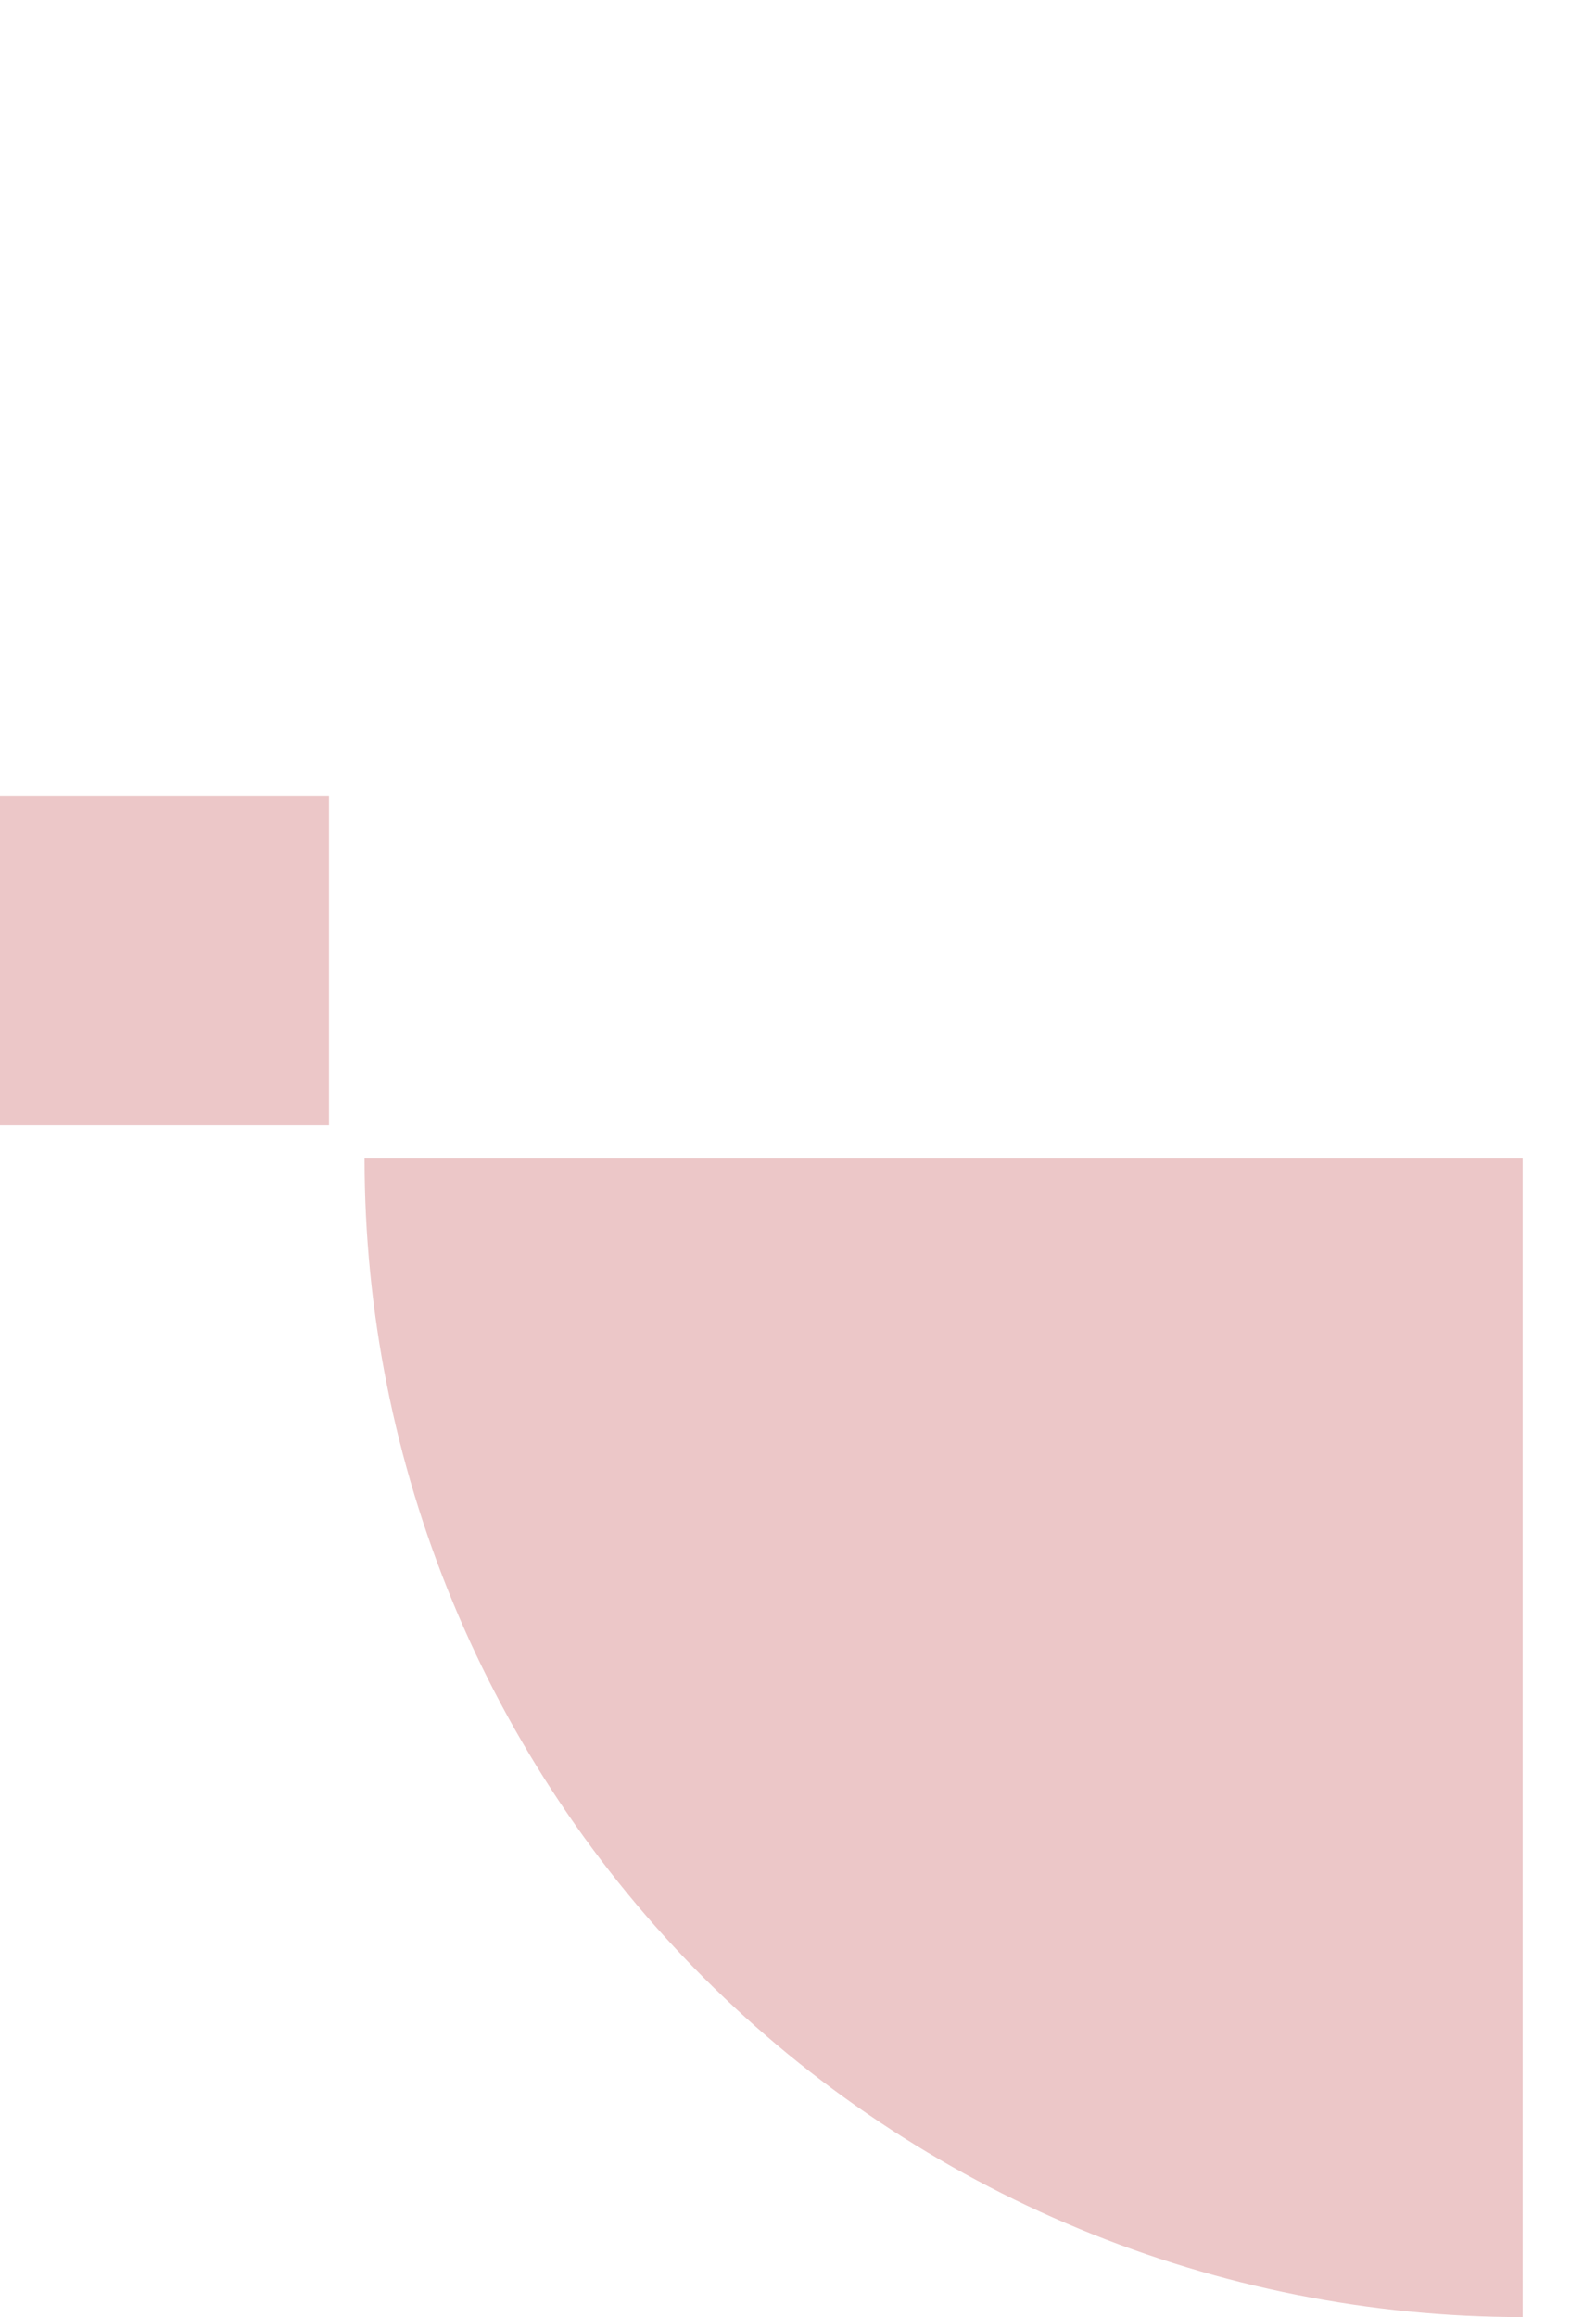
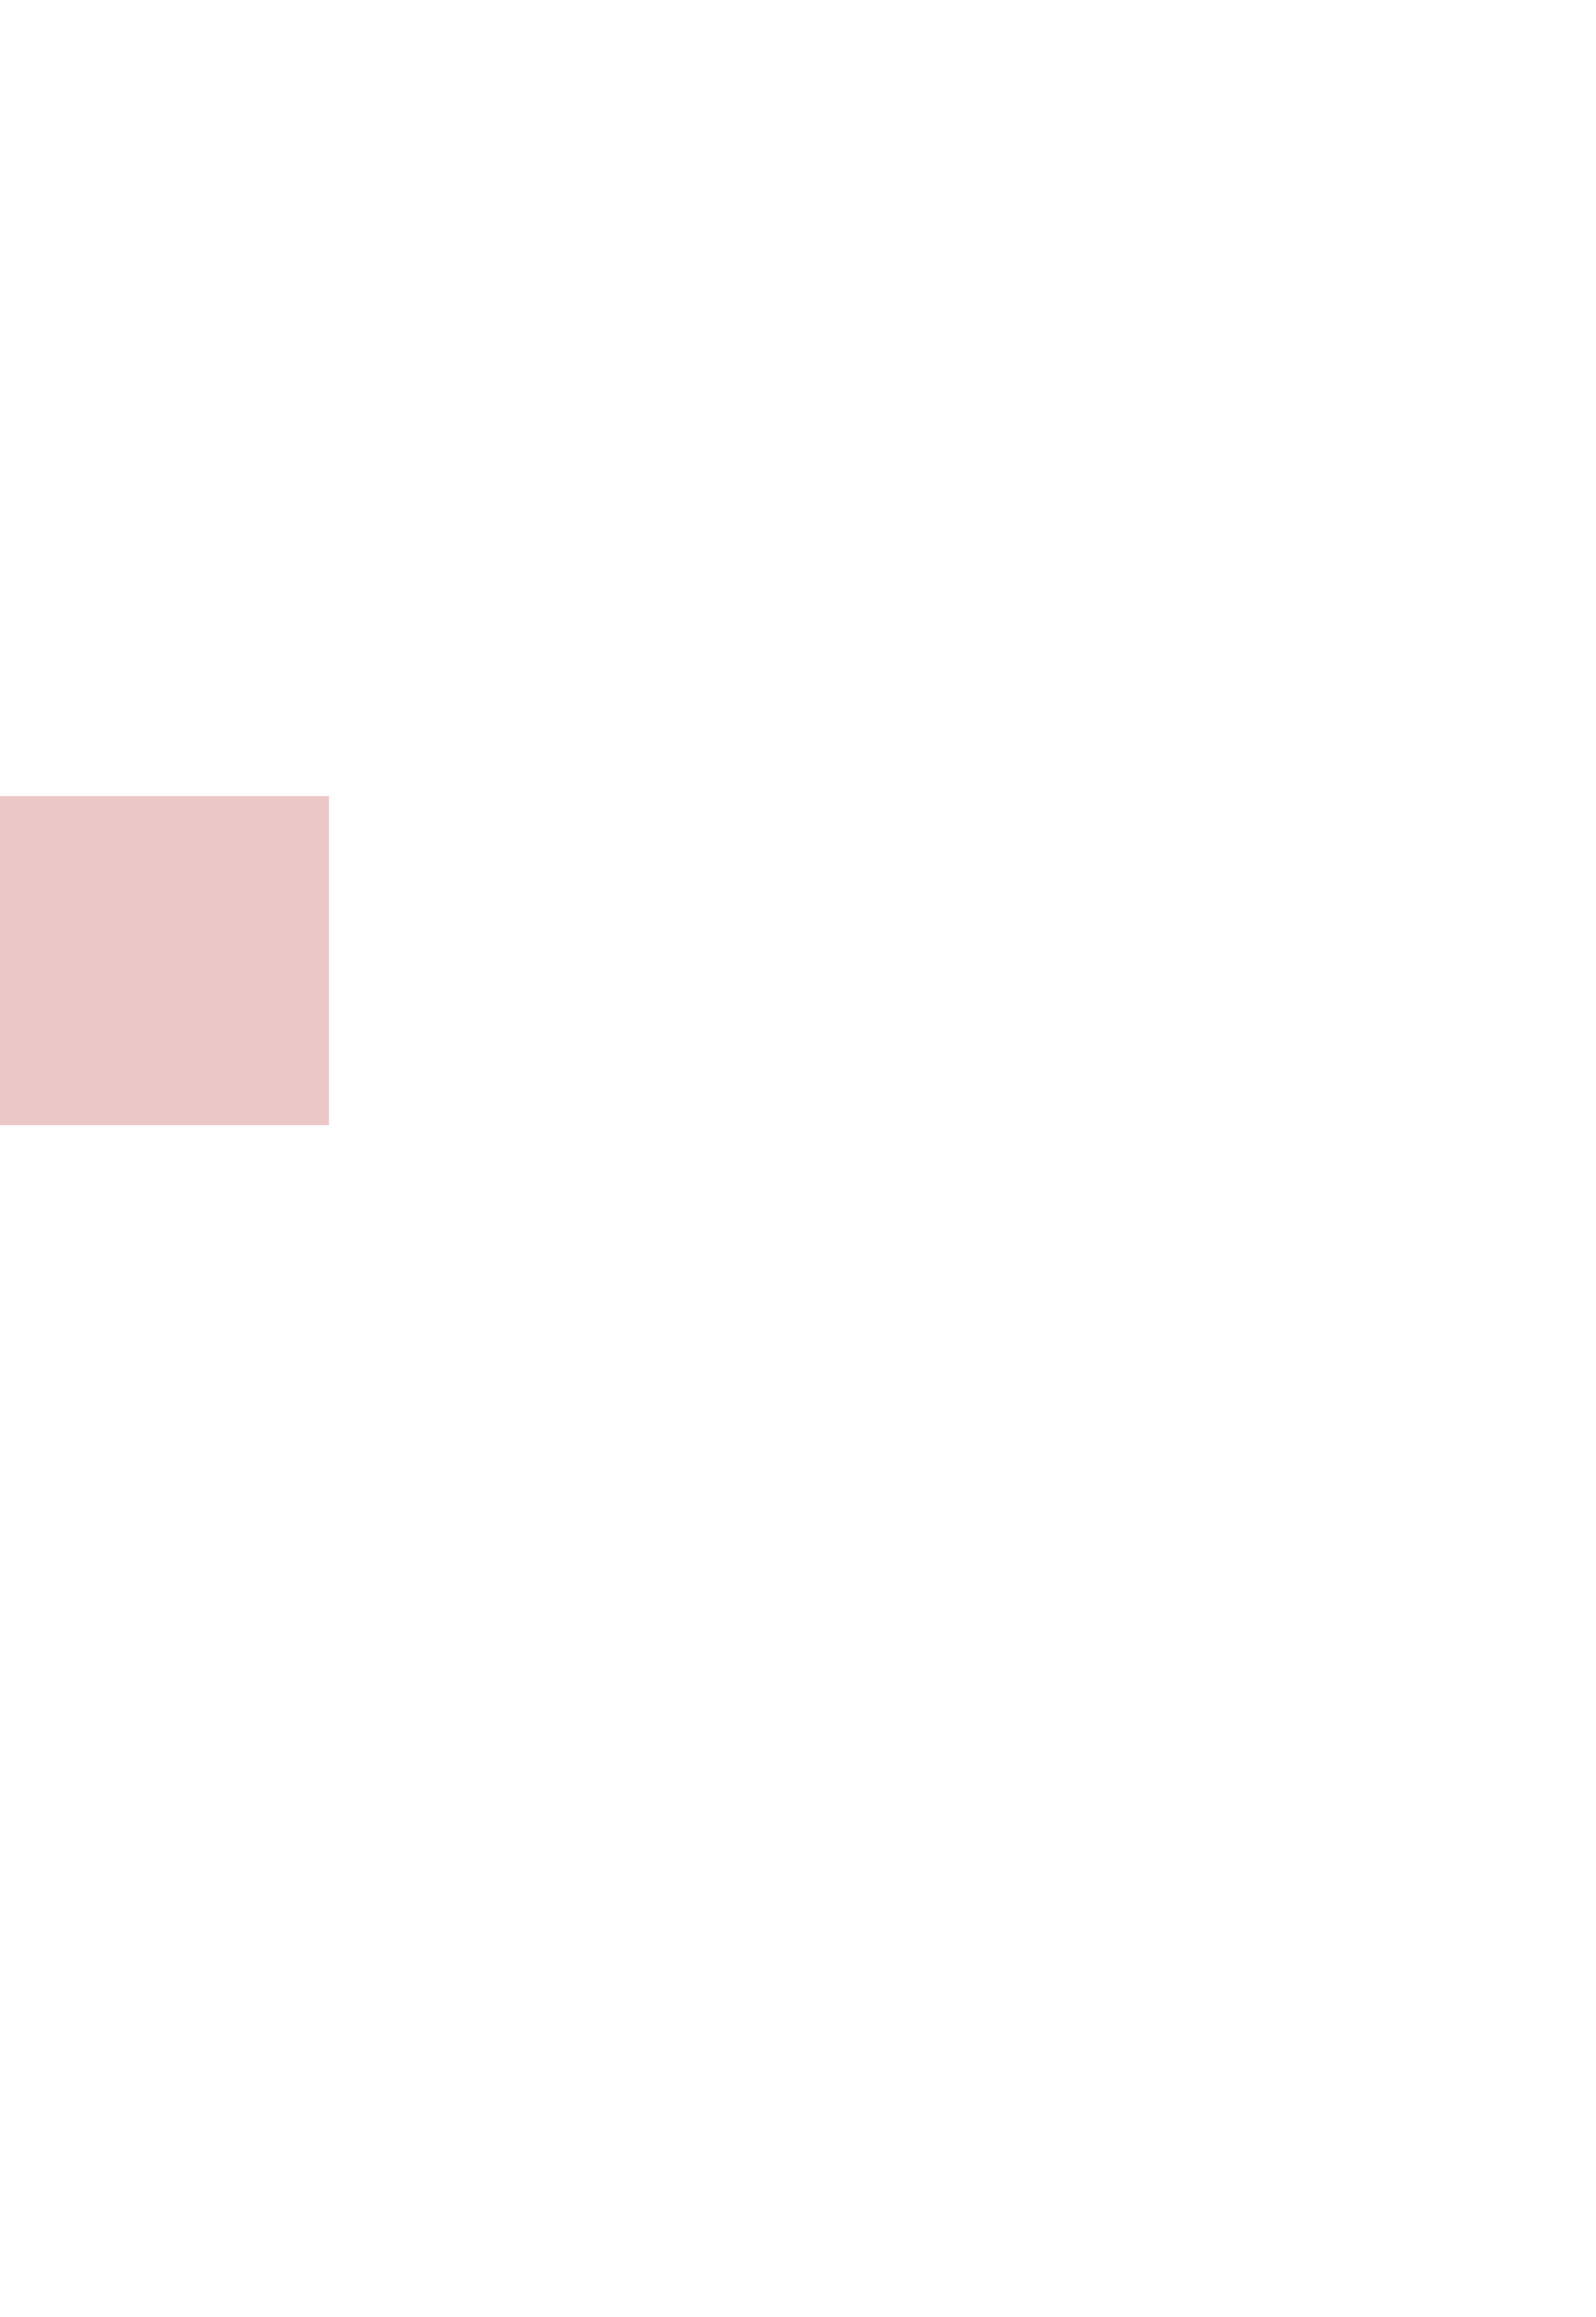
<svg xmlns="http://www.w3.org/2000/svg" width="359" height="521" viewBox="0 0 359 521" fill="none">
  <rect x="74" y="179" width="74" height="74" transform="rotate(90 74 179)" fill="#ECC7C8" />
-   <path d="M342.5 521C308.291 521 274.416 514.262 242.811 501.171C211.206 488.079 182.488 468.891 158.299 444.701C134.109 420.512 114.921 391.794 101.829 360.189C88.738 328.584 82 294.709 82 260.5L342.5 260.5L342.5 521Z" fill="#ECC7C8" />
</svg>